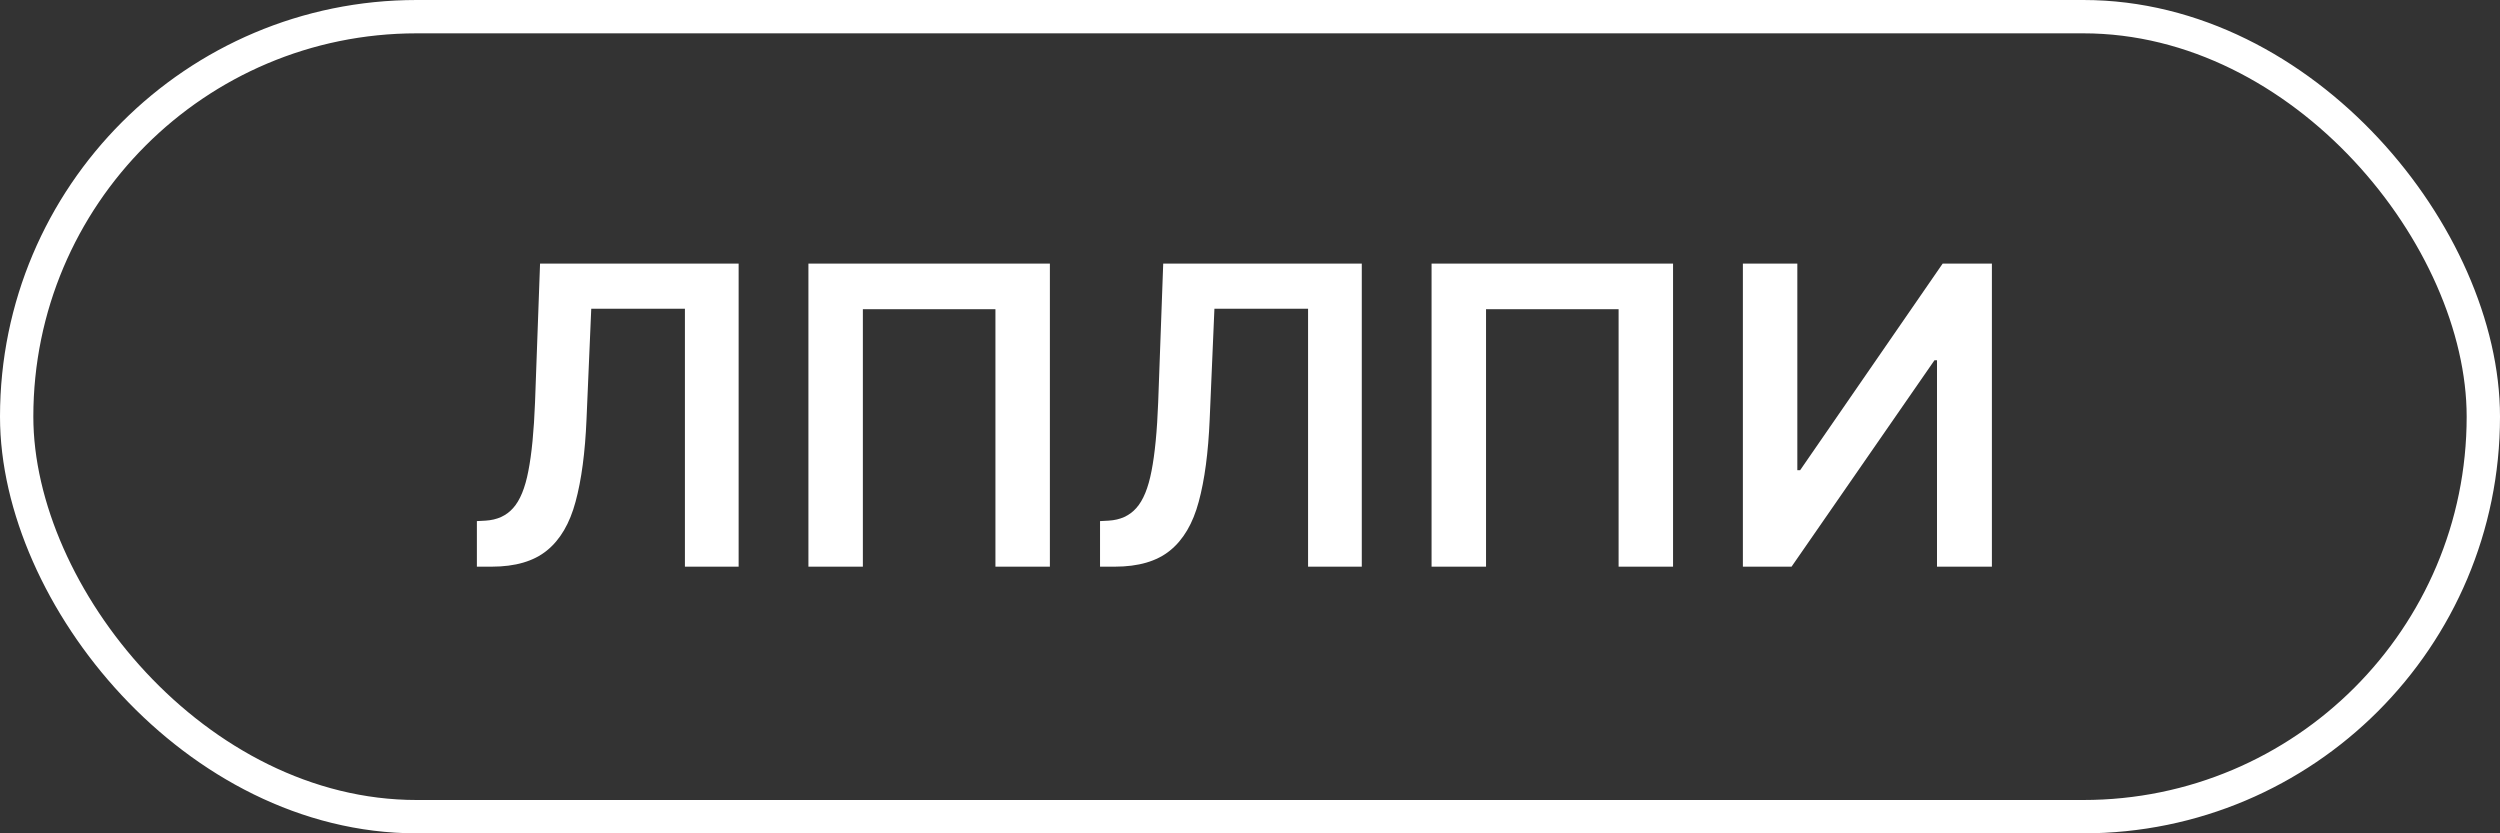
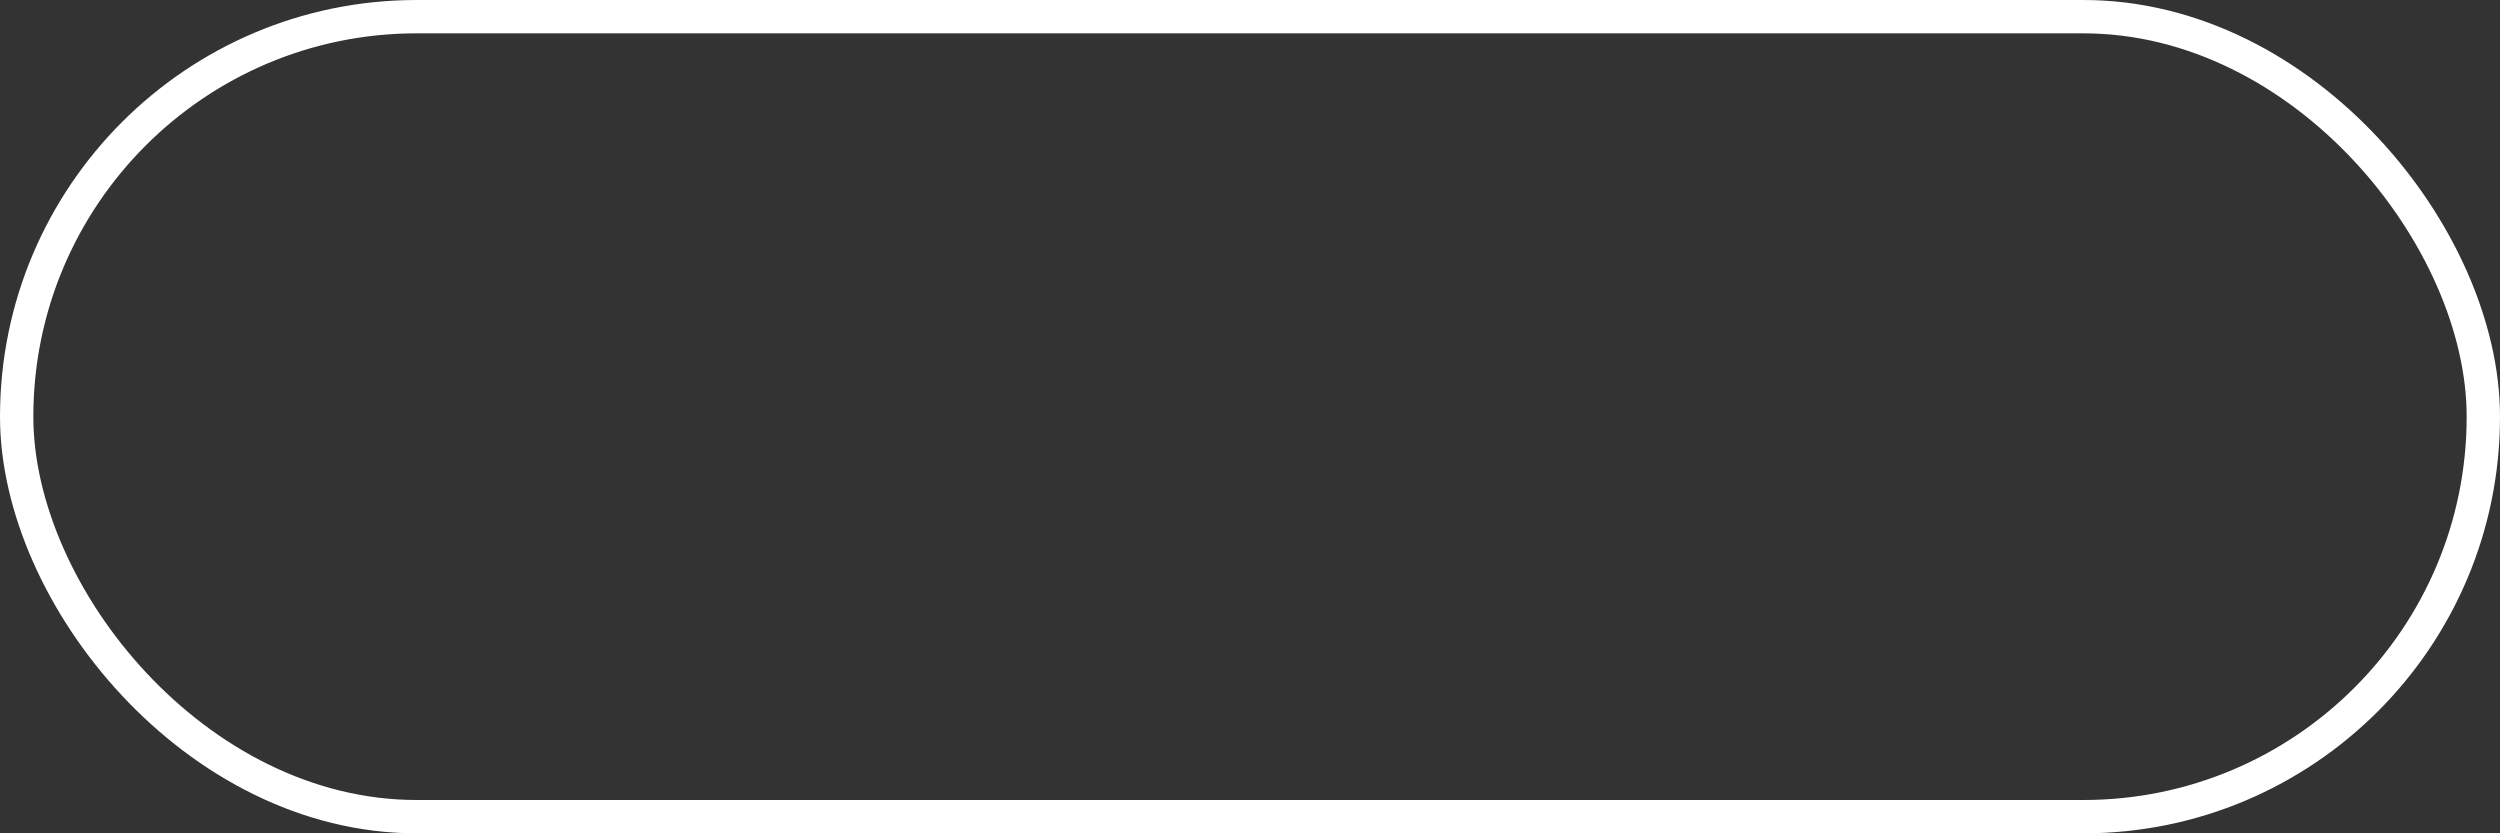
<svg xmlns="http://www.w3.org/2000/svg" width="150" height="50" viewBox="0 0 150 50" fill="none">
  <rect x="0" y="0" width="150" height="50" fill="#333333" stroke="none" />
  <rect x="1" y="1" width="148" height="48" rx="24" stroke="white" stroke-width="2" />
-   <path d="M28.613 34V31.266L29.128 31.239C29.826 31.198 30.379 30.946 30.788 30.484C31.202 30.023 31.507 29.28 31.702 28.256C31.903 27.232 32.036 25.859 32.102 24.137L32.403 15.818H44.318V34H41.095V18.526H35.475L35.191 25.158C35.108 27.146 34.889 28.795 34.534 30.103C34.185 31.411 33.611 32.387 32.812 33.032C32.019 33.677 30.915 34 29.5 34H28.613ZM62.993 15.818V34H59.726V18.553H51.772V34H48.505V15.818H62.993ZM66.002 34V31.266L66.517 31.239C67.216 31.198 67.769 30.946 68.177 30.484C68.592 30.023 68.896 29.28 69.092 28.256C69.293 27.232 69.426 25.859 69.491 24.137L69.793 15.818H81.707V34H78.484V18.526H72.865L72.581 25.158C72.498 27.146 72.279 28.795 71.924 30.103C71.575 31.411 71 32.387 70.201 33.032C69.408 33.677 68.305 34 66.89 34H66.002ZM100.383 15.818V34H97.116V18.553H89.162V34H85.894V15.818H100.383ZM104.573 15.818H107.84V28.212H108.008L116.558 15.818H119.514V34H116.22V21.615H116.069L107.493 34H104.573V15.818Z" fill="white" />
</svg>